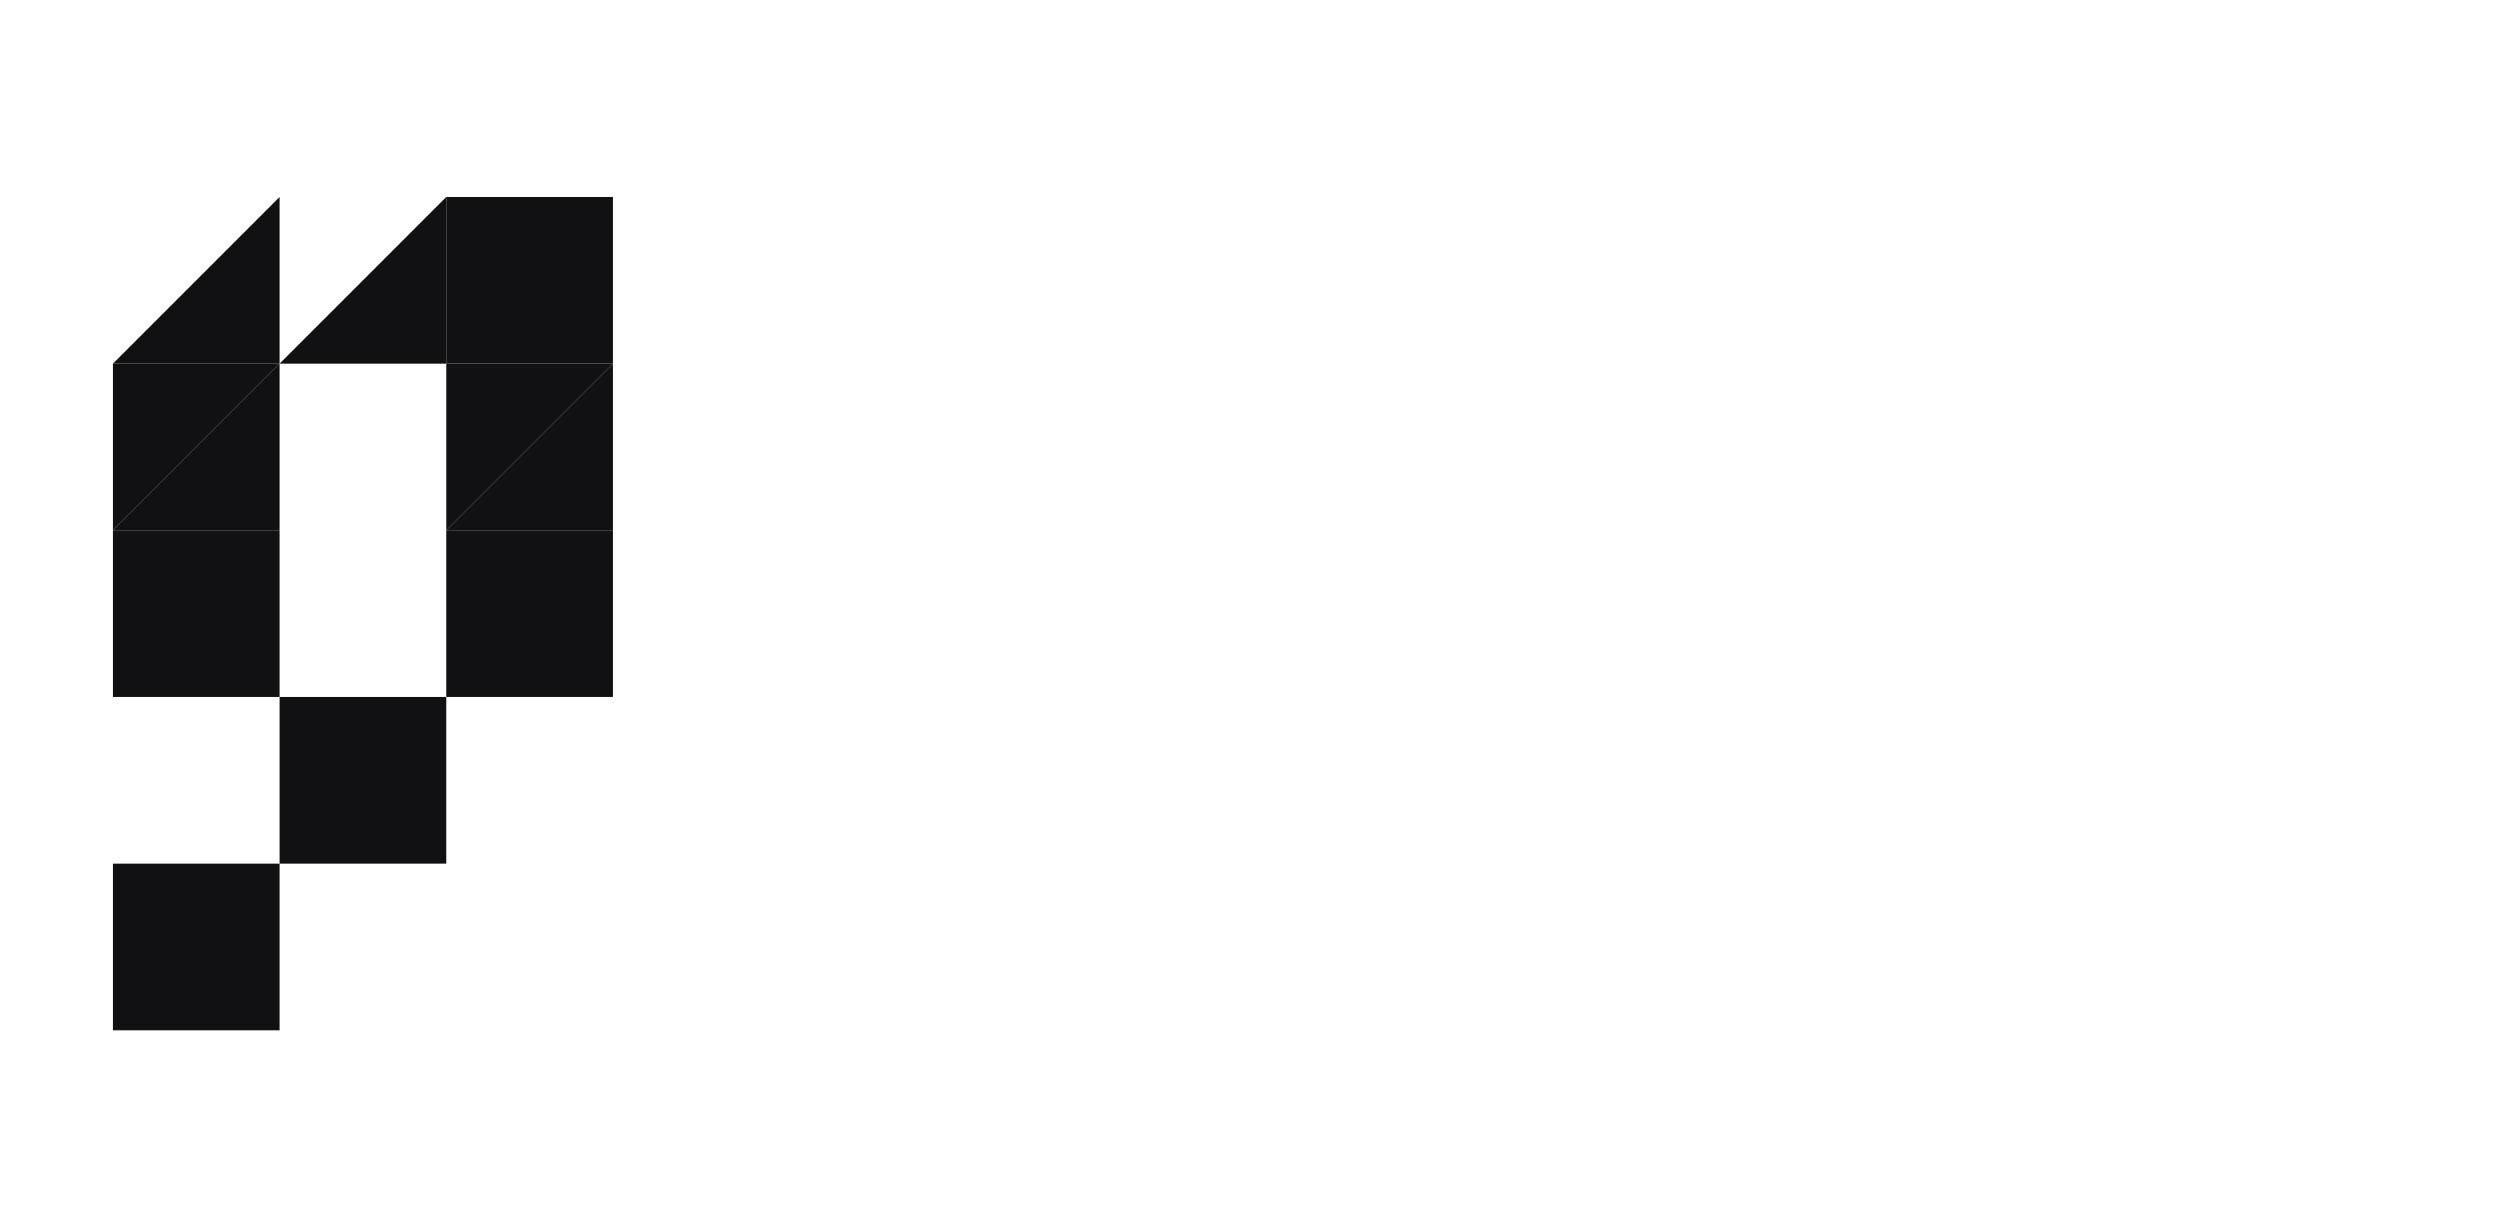
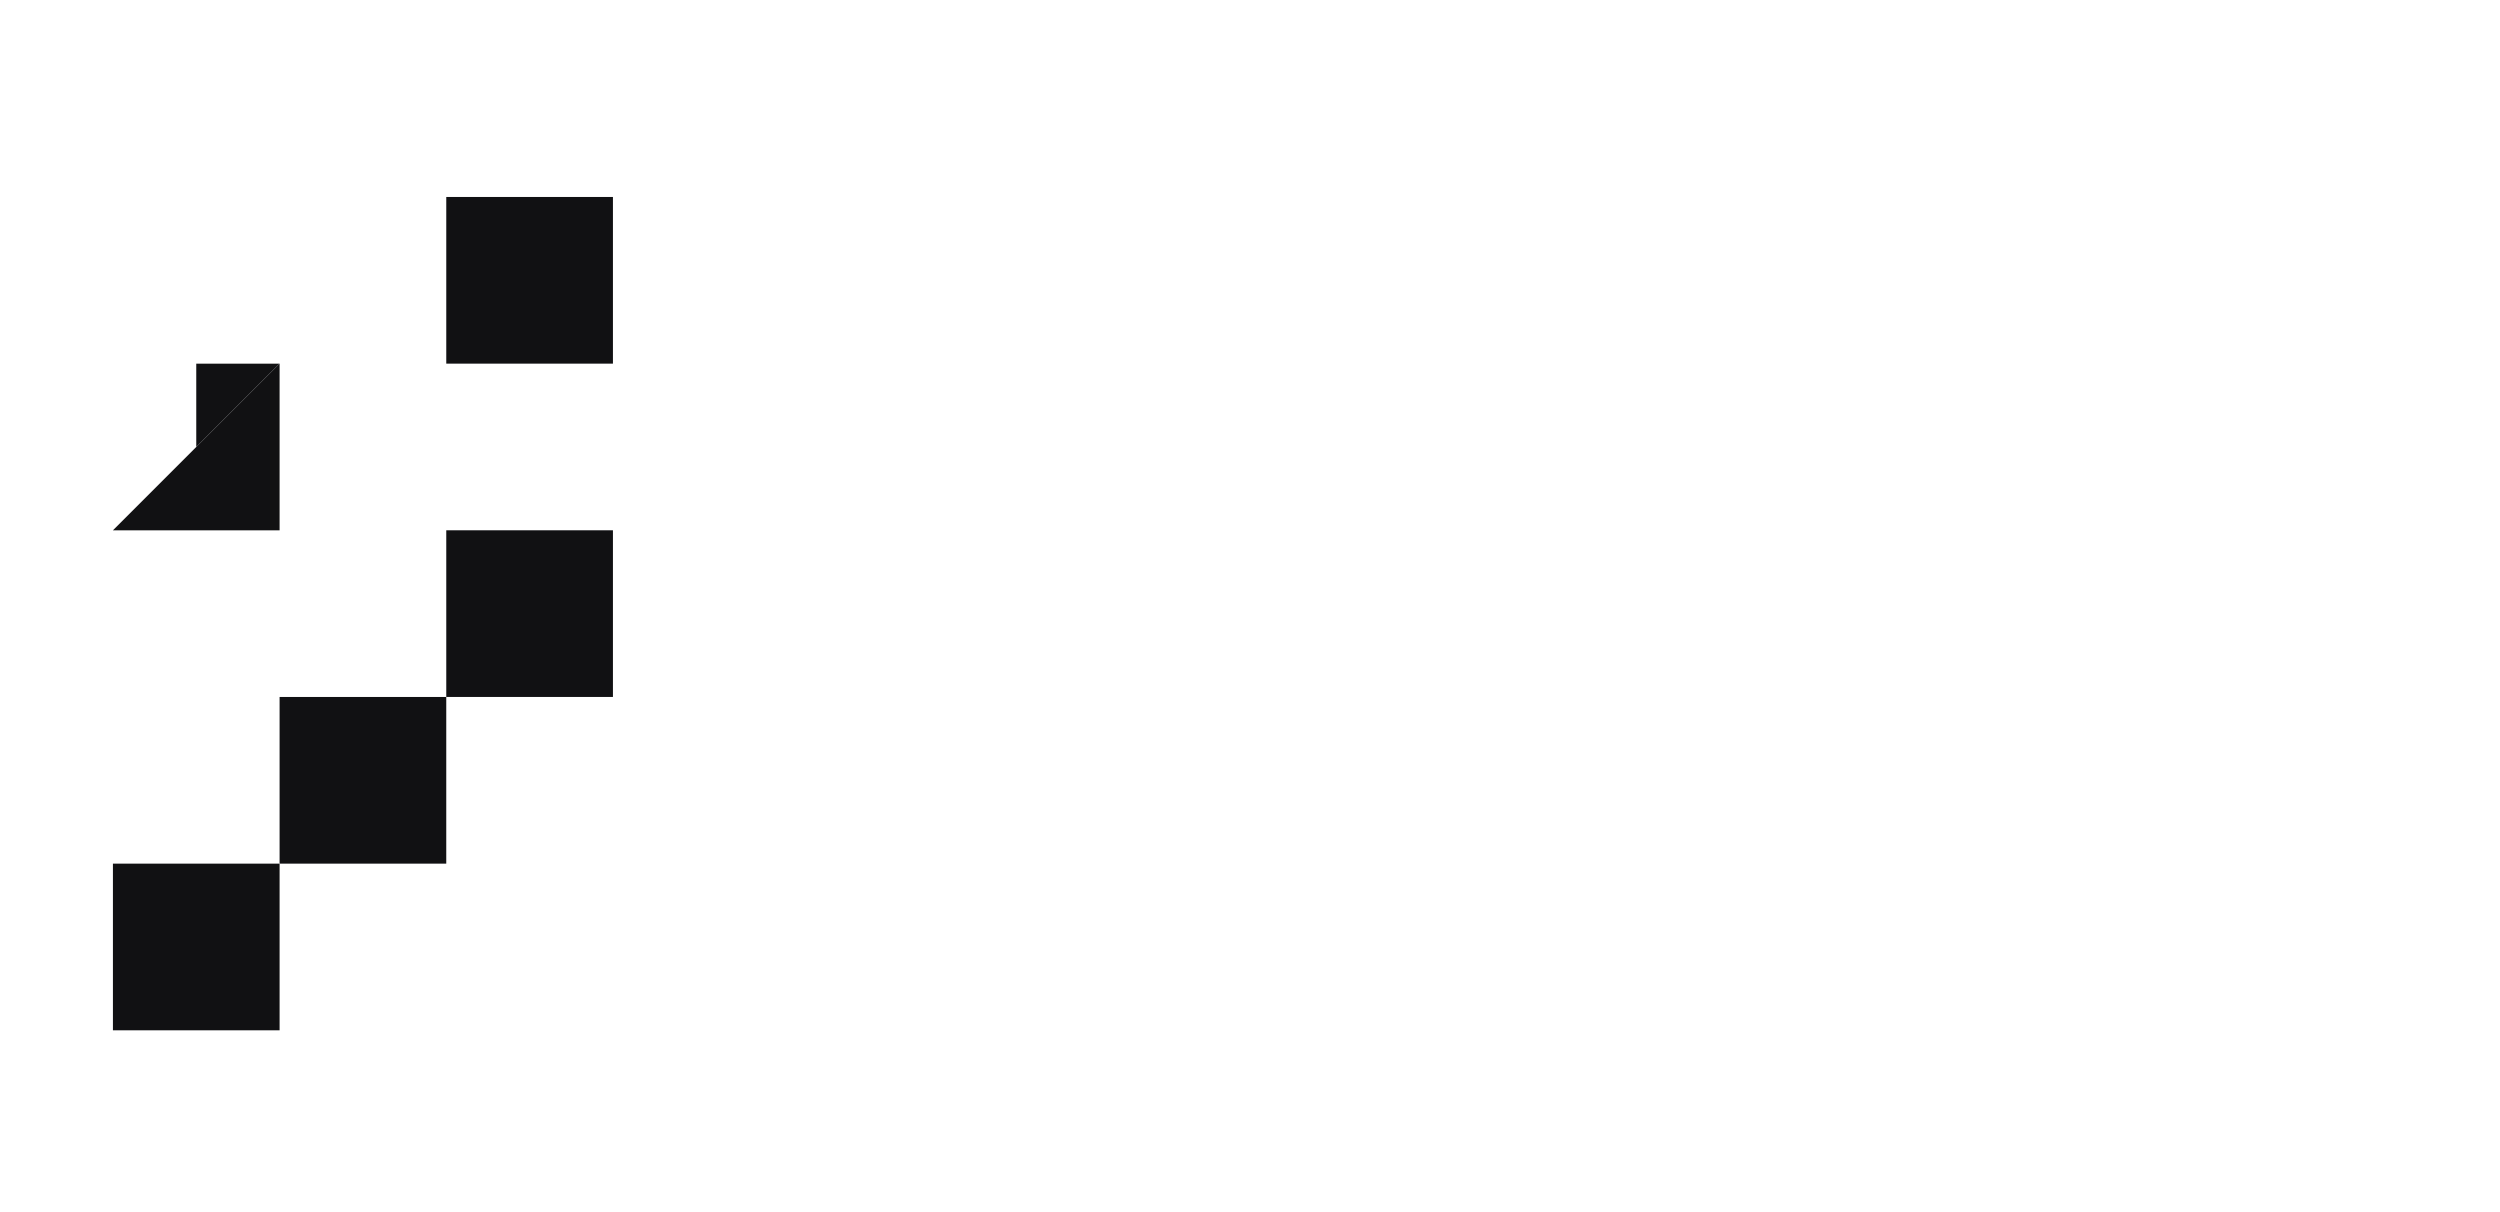
<svg xmlns="http://www.w3.org/2000/svg" width="165" height="80" viewBox="0 0 165 80" fill="none">
  <path d="M18.453 46H29.453V57H18.453V46Z" fill="#111113" />
  <path d="M7.453 57H18.453V68H7.453V57Z" fill="#111113" />
  <path d="M12.953 29.5L18.453 24V35H7.453L12.953 29.5Z" fill="#111113" />
  <path d="M29.454 13H40.454V24H29.454V13Z" fill="#111113" />
-   <path d="M7.453 34.999H18.453V45.999H7.453V34.999Z" fill="#111113" />
-   <path d="M34.954 29.5L29.454 34.999V24H40.454L34.954 29.5Z" fill="#111113" />
-   <path d="M23.953 18.5L29.453 13V24H18.453L23.953 18.5Z" fill="#111113" />
-   <path d="M34.954 29.5L40.454 24V35H29.454L34.954 29.5Z" fill="#111113" />
  <path d="M29.454 34.999H40.454V45.999H29.454V34.999Z" fill="#111113" />
-   <path d="M12.953 29.5L7.453 34.999V24H18.453L12.953 29.5Z" fill="#111113" />
-   <path d="M18.453 24H7.453L12.953 18.5L18.453 13V24Z" fill="#111113" />
+   <path d="M12.953 29.5V24H18.453L12.953 29.5Z" fill="#111113" />
</svg>